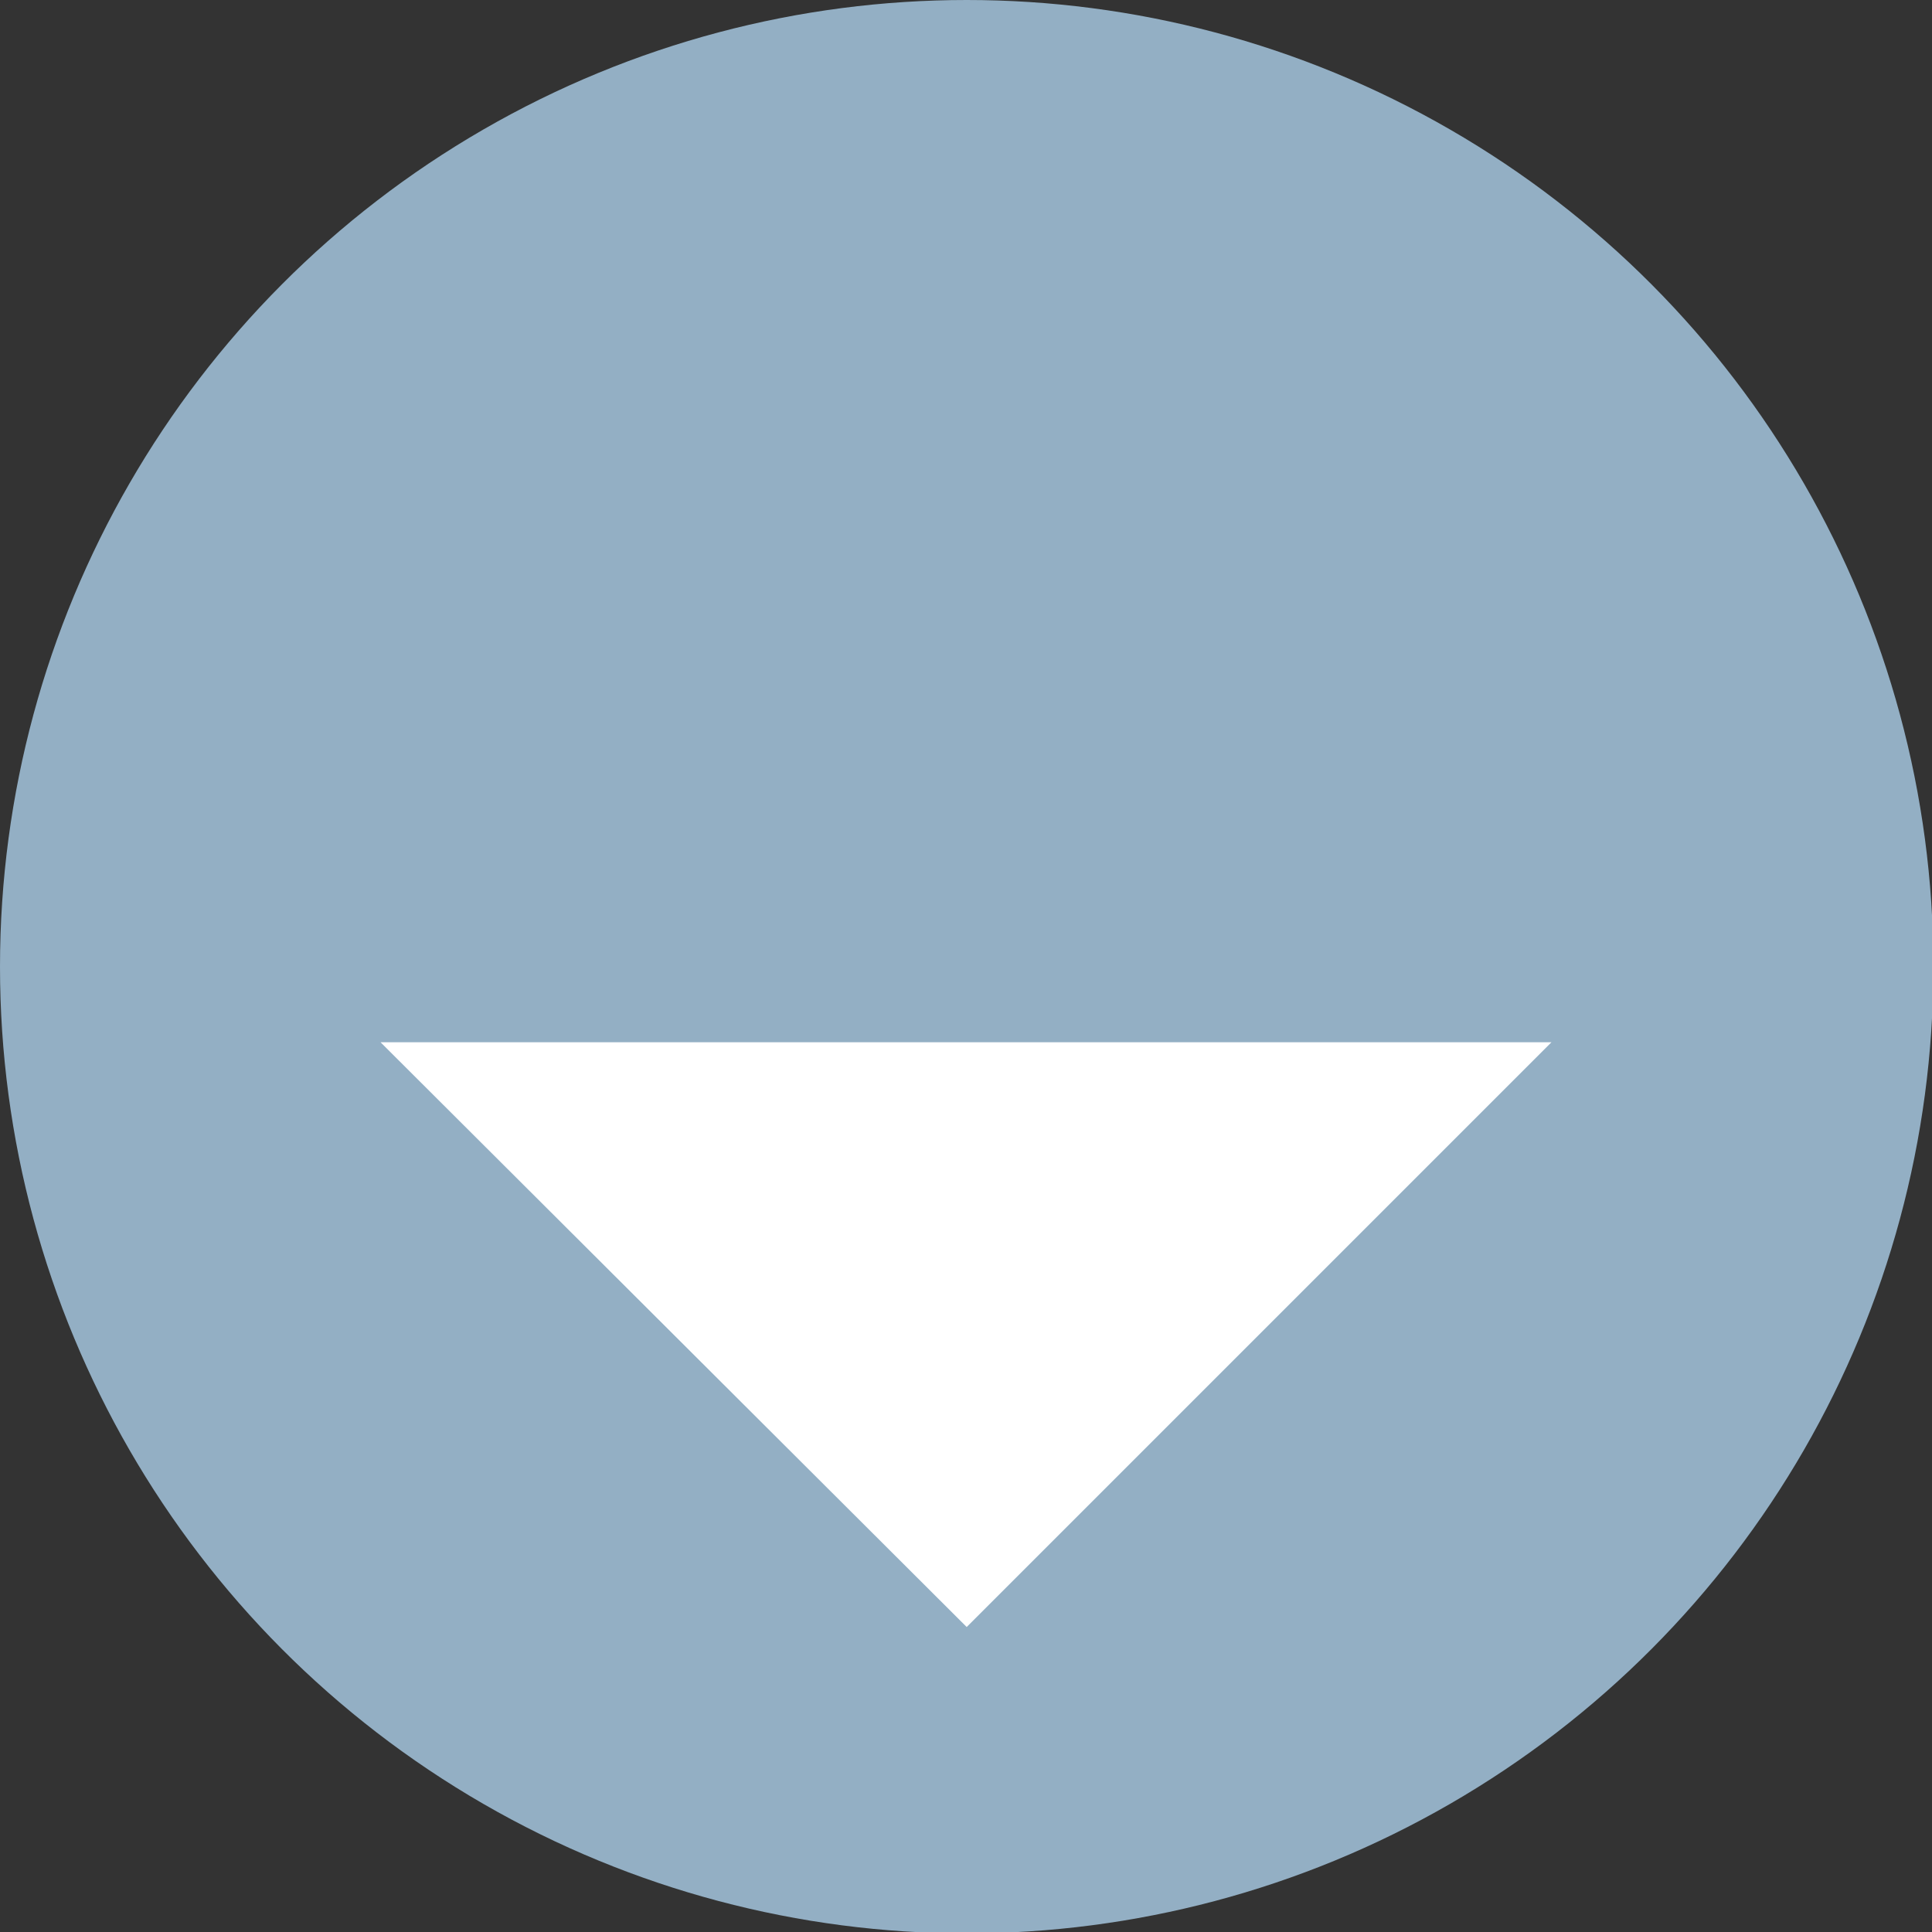
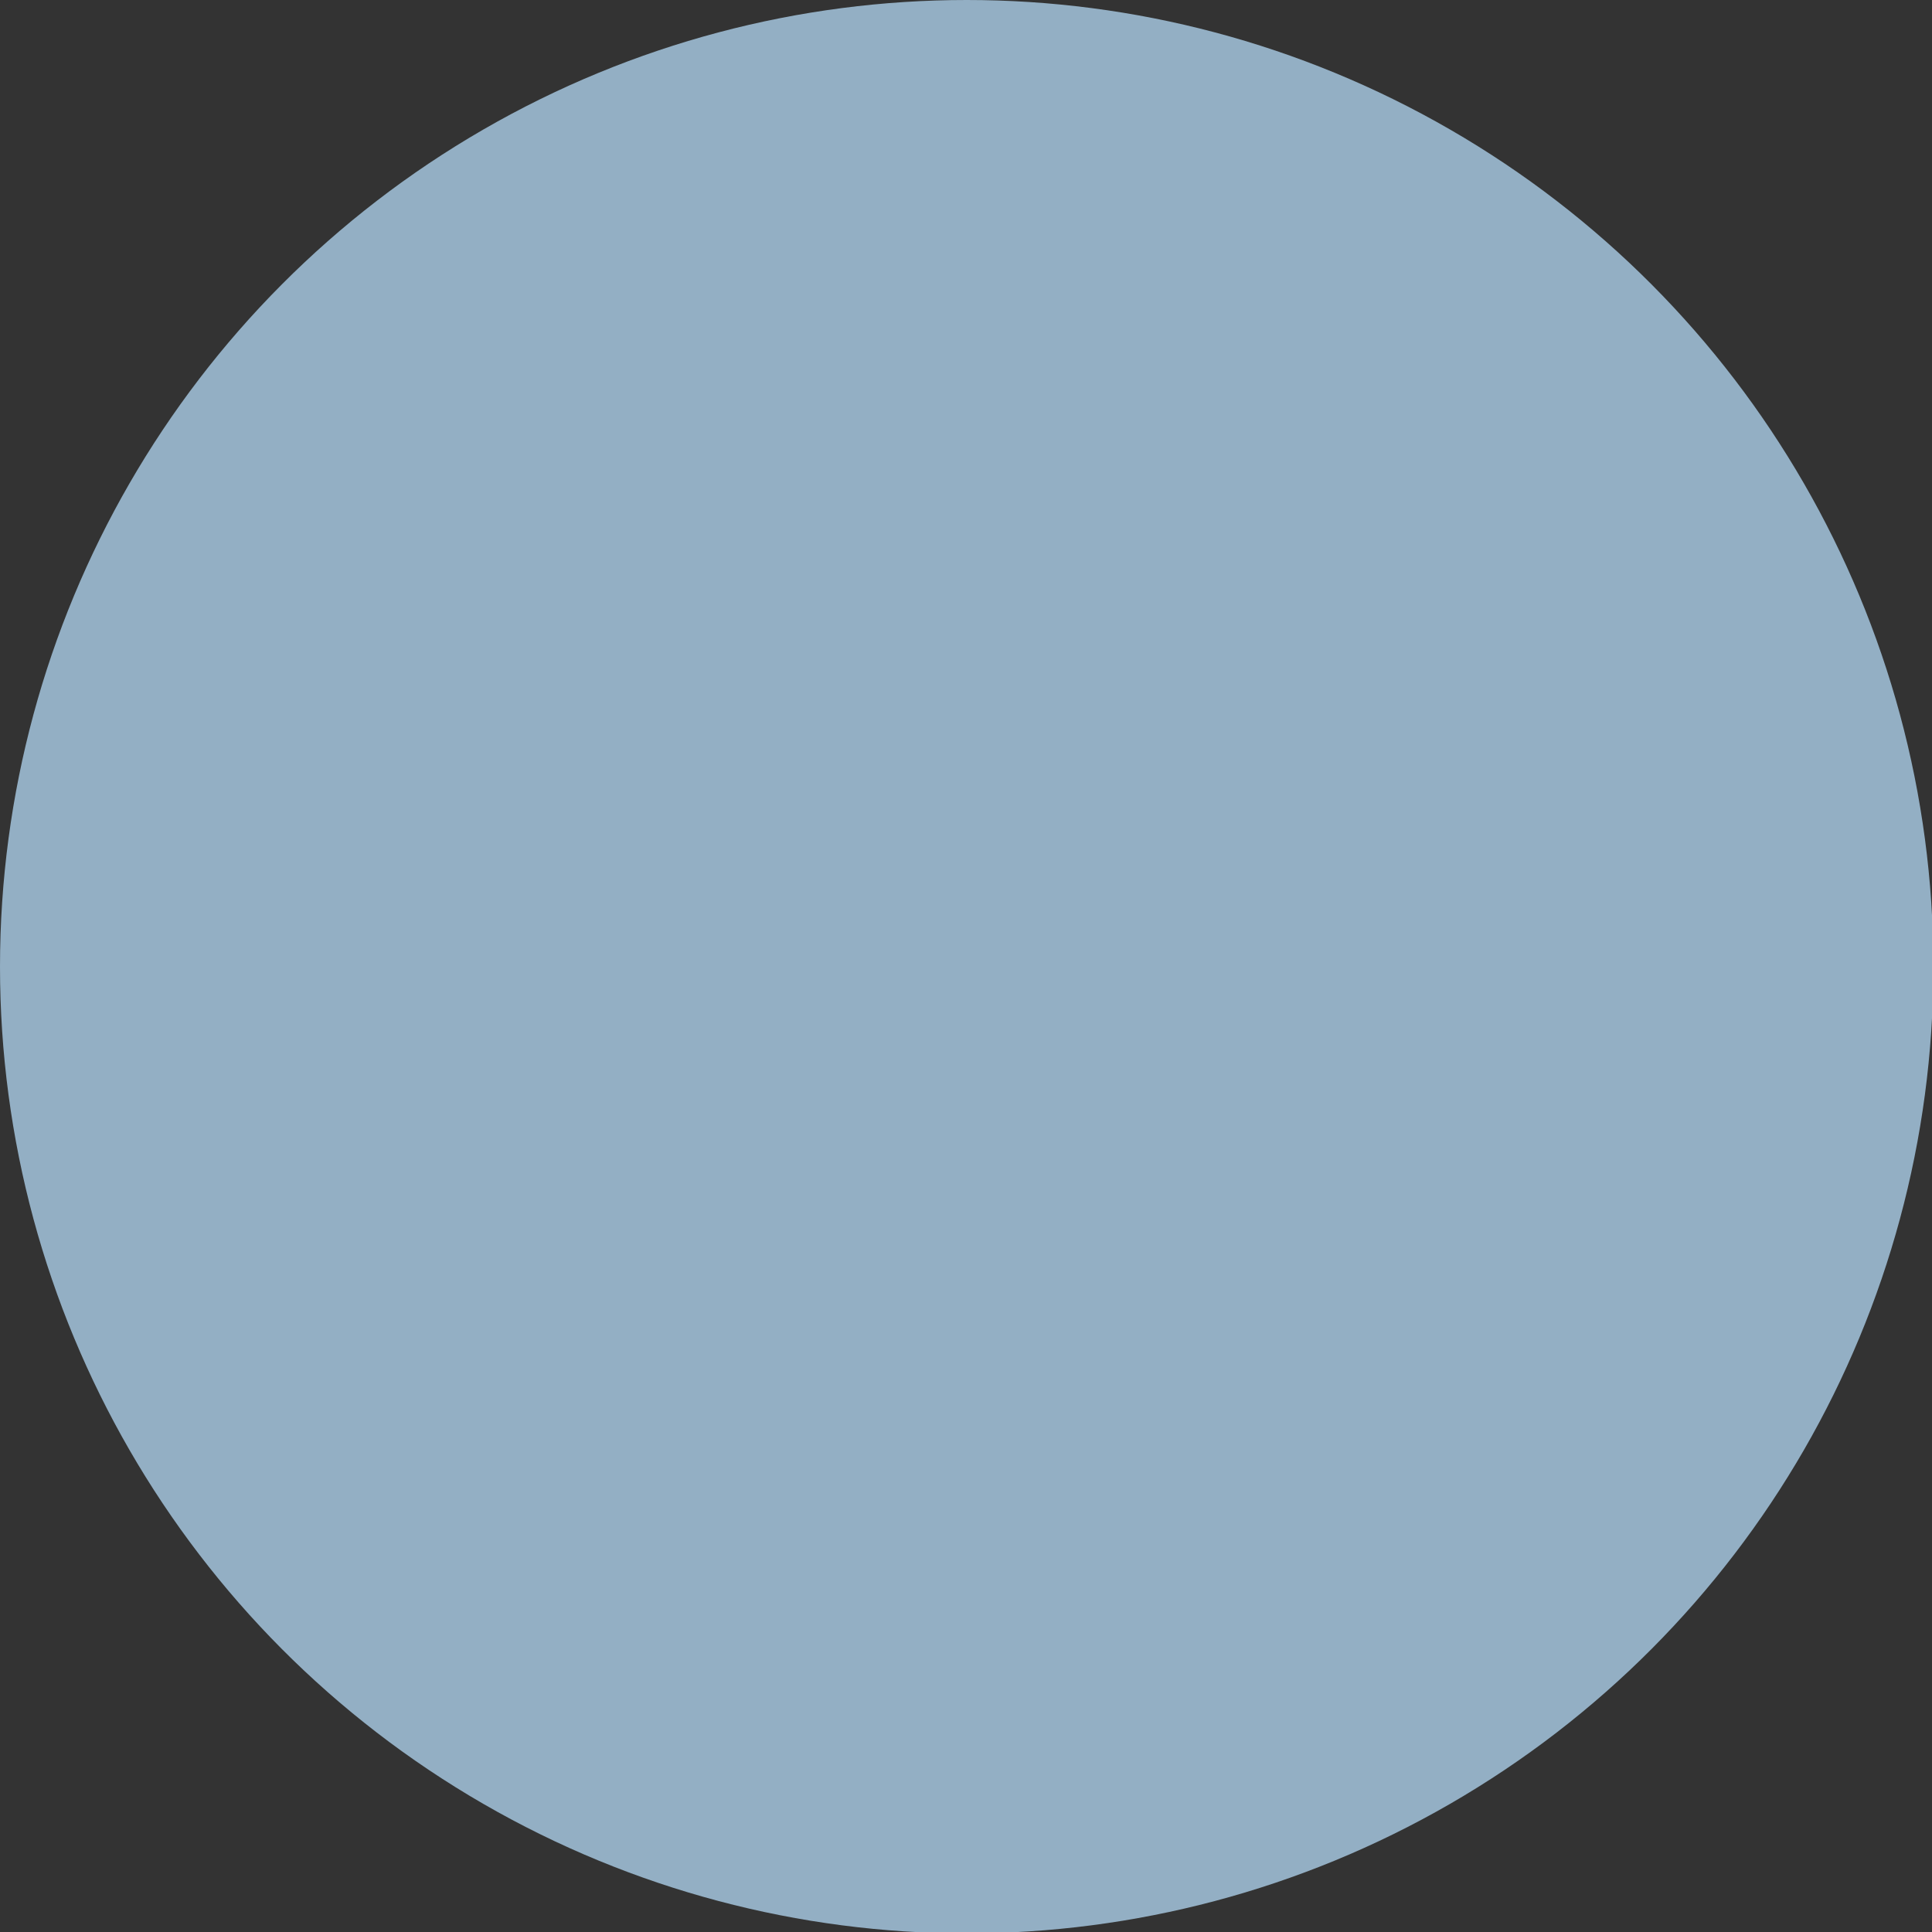
<svg xmlns="http://www.w3.org/2000/svg" viewBox="0 0 13.81 13.81">
  <rect x="0" y="0" width="13.81" height="13.81" fill="#333333" stroke="none" />
  <defs>
    <style>.cls-1{fill:#93afc4;}.cls-2{fill:#fff;}</style>
  </defs>
  <g id="Layer_2" data-name="Layer 2">
    <g id="Layer_1-2" data-name="Layer 1">
      <circle class="cls-1" cx="6.91" cy="6.91" r="6.91" />
-       <polygon class="cls-2" points="11.09 7.45 6.91 11.63 2.72 7.45 11.09 7.45" />
    </g>
  </g>
</svg>